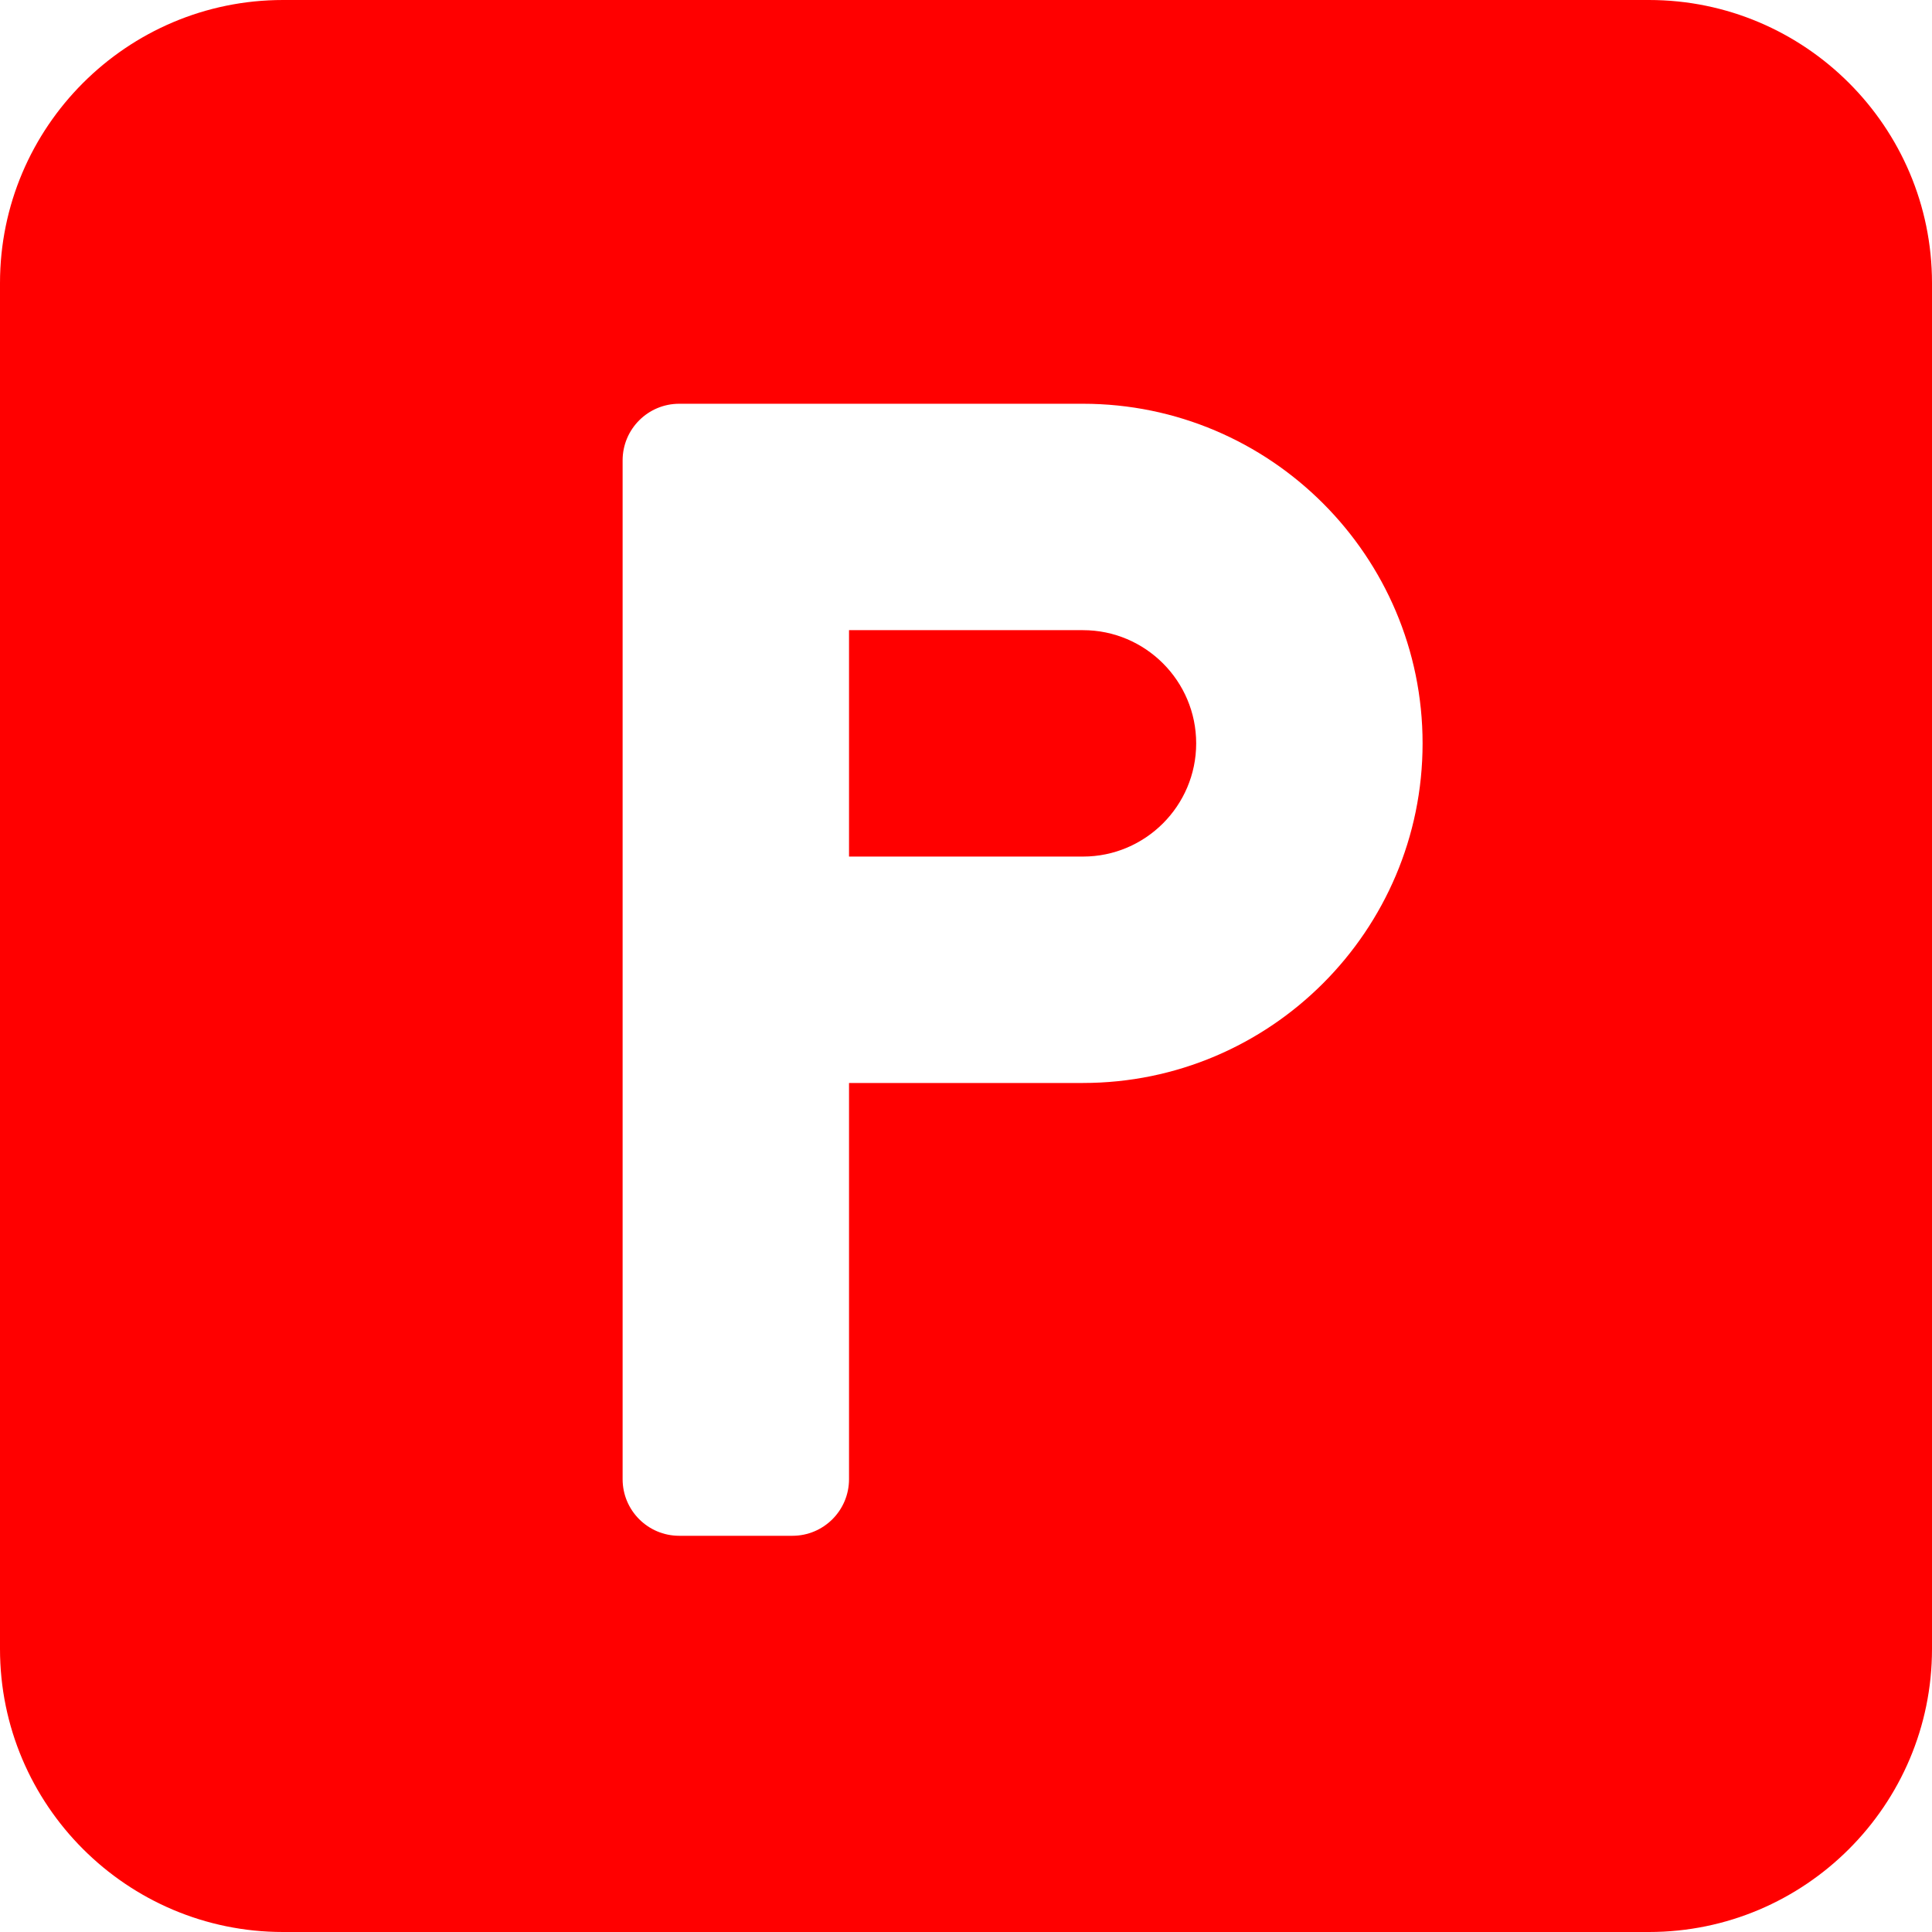
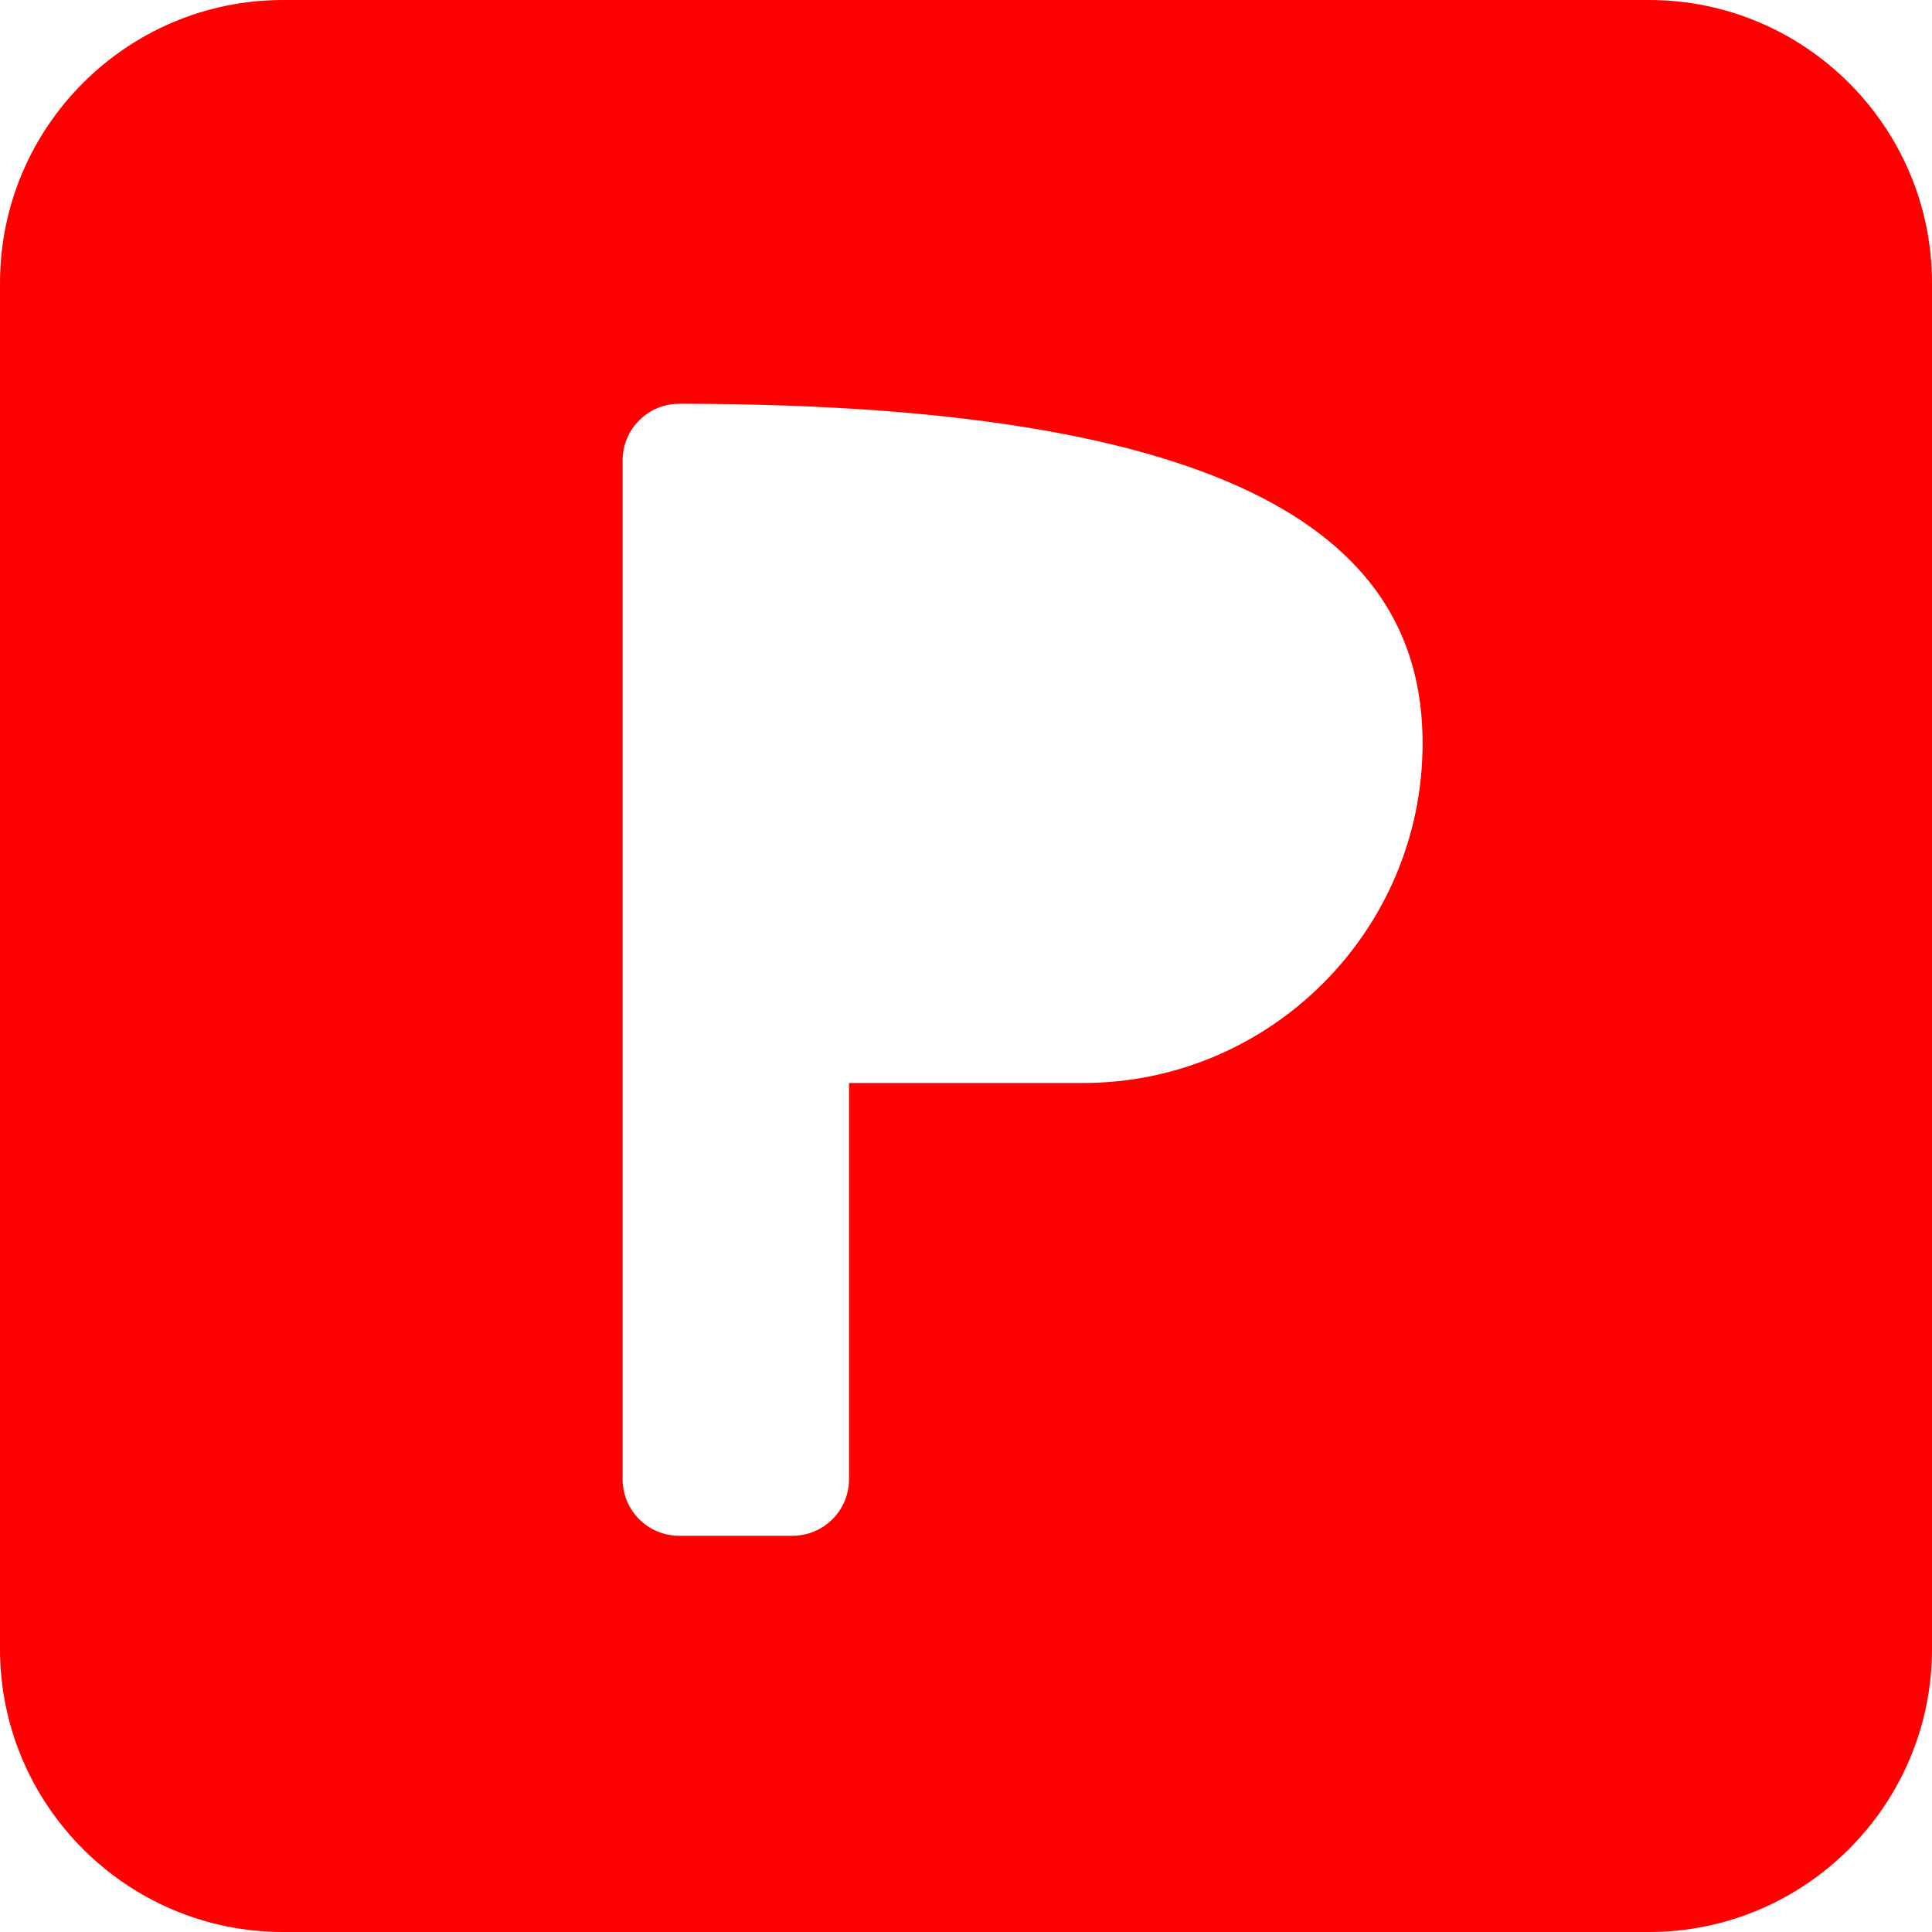
<svg xmlns="http://www.w3.org/2000/svg" width="512" height="512" viewBox="0 0 512 512" fill="none">
  <g clip-path="url(#clip0_36_38)">
-     <path d="M287 167H225V227H287C303.538 227 317 213.538 317 197C317 180.462 303.538 167 287 167Z" fill="#FF0000" />
-     <path d="M437 0H75C33.647 0 0 33.647 0 75V437C0 478.353 33.647 512 75 512H437C478.353 512 512 478.353 512 437V75C512 33.647 478.353 0 437 0ZM287 287H225V392C225 400.284 218.284 407 210 407H180C171.716 407 165 400.284 165 392V122C165 113.716 171.716 107 180 107H287C336.629 107 377 147.371 377 197C377 246.629 336.629 287 287 287Z" fill="#FF0000" />
+     <path d="M437 0H75C33.647 0 0 33.647 0 75V437C0 478.353 33.647 512 75 512H437C478.353 512 512 478.353 512 437V75C512 33.647 478.353 0 437 0ZM287 287H225V392C225 400.284 218.284 407 210 407H180C171.716 407 165 400.284 165 392V122C165 113.716 171.716 107 180 107C336.629 107 377 147.371 377 197C377 246.629 336.629 287 287 287Z" fill="#FF0000" />
  </g>
  <defs>
    <clipPath id="clip0_36_38">
      <rect width="512" height="512" fill="white" />
    </clipPath>
  </defs>
</svg>